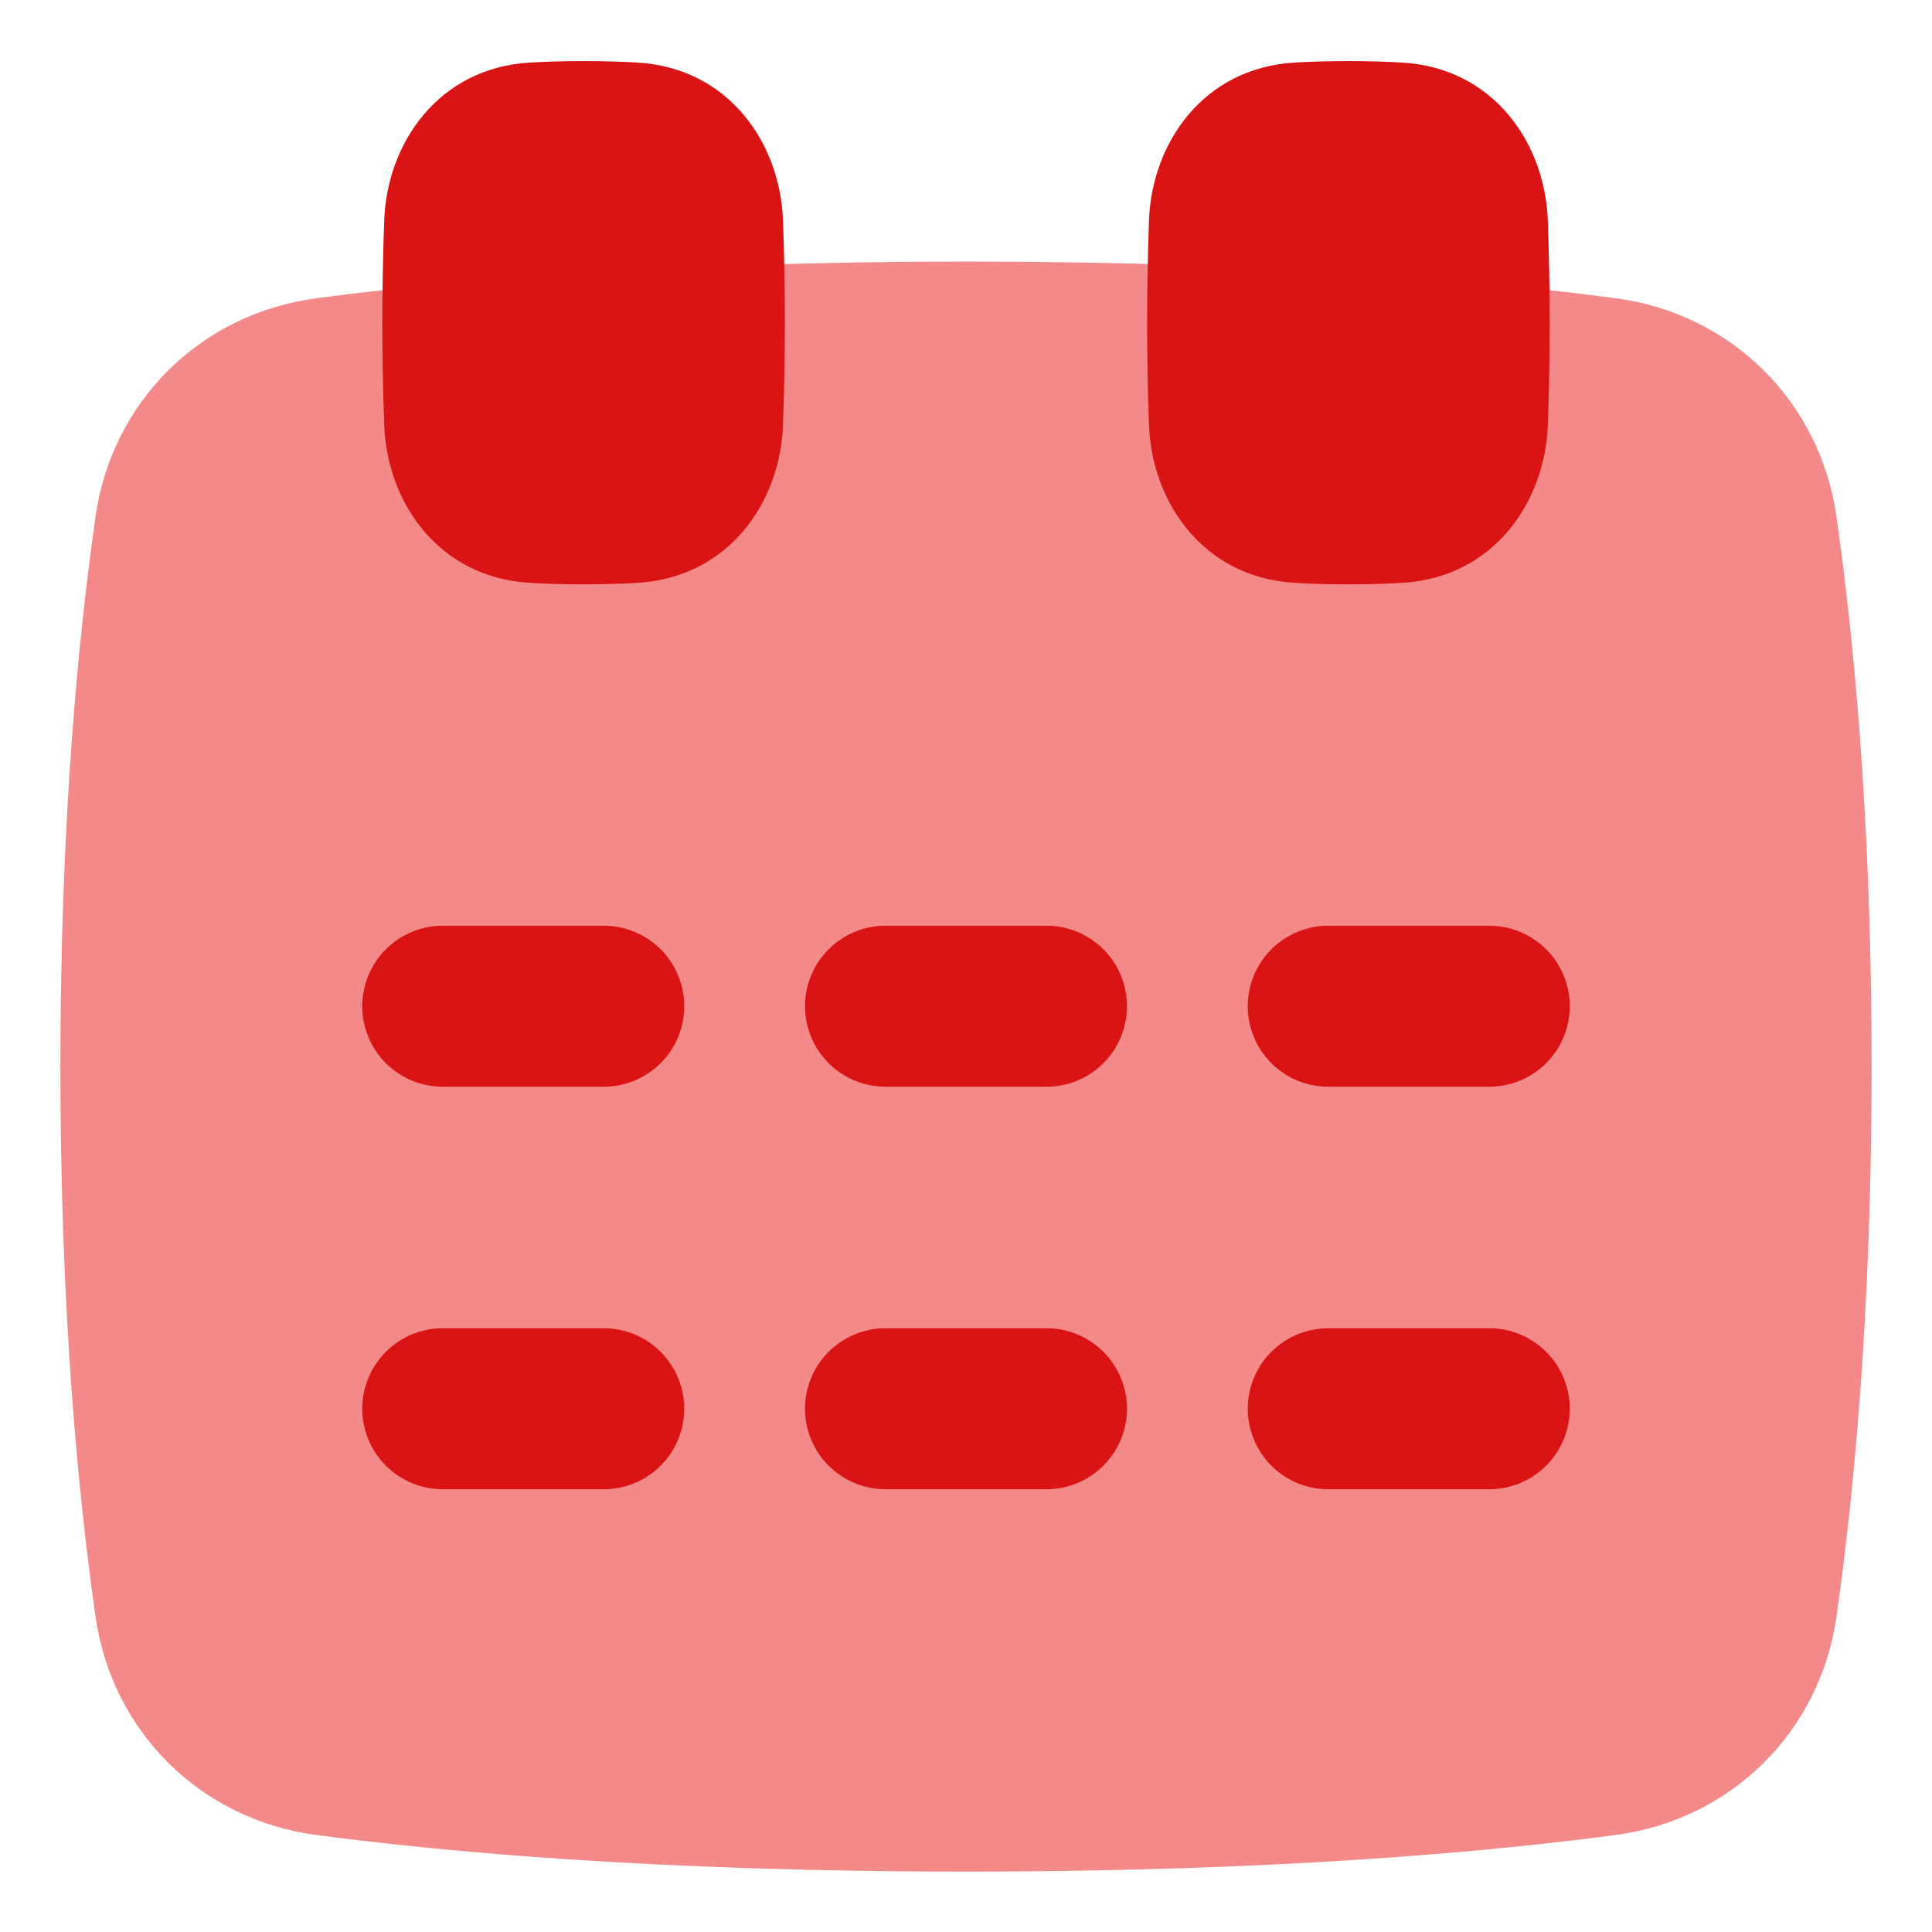
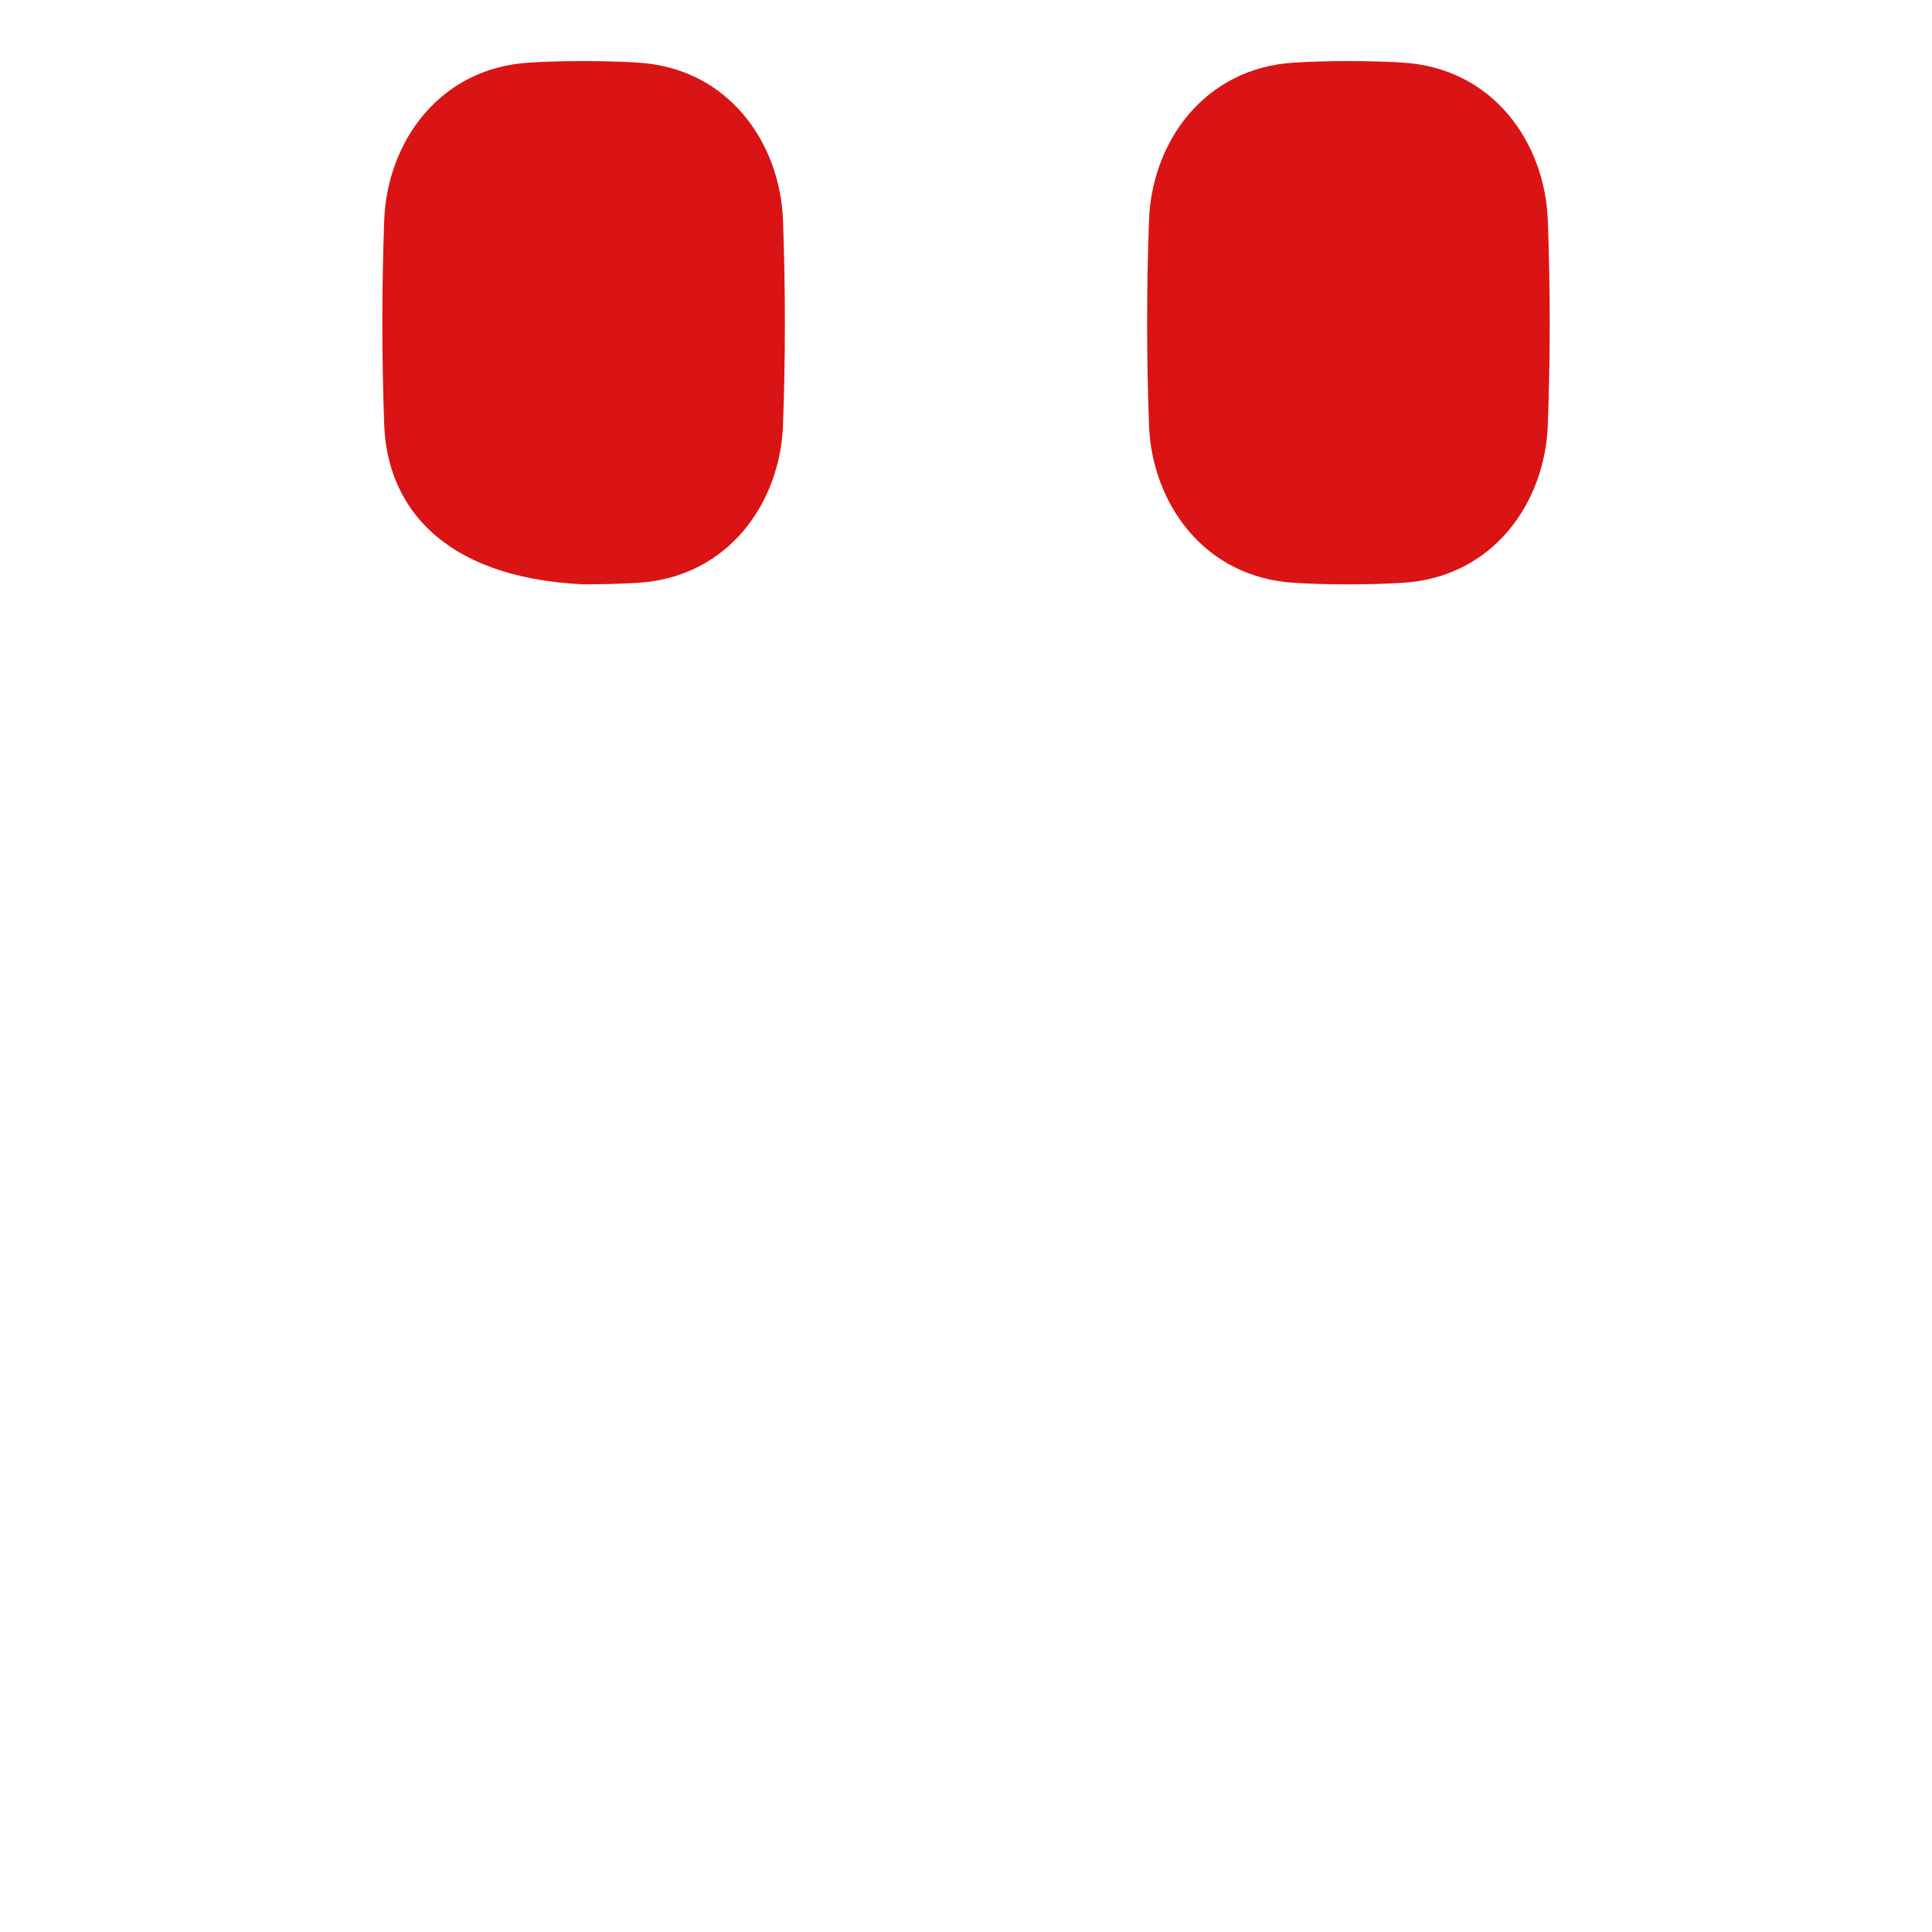
<svg xmlns="http://www.w3.org/2000/svg" width="47" height="47" viewBox="0 0 47 47" fill="none">
  <g id="Calendar Mark">
    <g id="calendar-mark--calendar-date-day-month-mark">
-       <path id="Union" d="M23.5 45.531C16.027 45.531 10.822 45.056 7.689 44.639C4.887 44.265 2.727 42.138 2.325 39.333C1.916 36.483 1.469 31.983 1.469 25.948C1.469 19.912 1.916 15.412 2.325 12.562C2.726 9.758 4.887 7.63 7.69 7.257C10.821 6.839 16.026 6.364 23.5 6.364C30.973 6.364 36.178 6.839 39.311 7.257C42.113 7.63 44.273 9.758 44.675 12.562C45.084 15.412 45.531 19.912 45.531 25.948C45.531 31.983 45.084 36.483 44.675 39.333C44.274 42.137 42.113 44.265 39.31 44.639C36.178 45.056 30.973 45.531 23.5 45.531Z" fill="#F48989" />
      <path id="Union_2" d="M32.803 14.216C32.309 14.216 31.875 14.202 31.495 14.179C29.272 14.049 28.021 12.219 27.952 10.343C27.891 8.682 27.891 7.019 27.952 5.358C28.02 3.482 29.272 1.652 31.495 1.522C31.875 1.499 32.309 1.486 32.803 1.486C33.296 1.486 33.73 1.499 34.111 1.522C36.334 1.652 37.584 3.482 37.654 5.358C37.715 7.019 37.715 8.682 37.654 10.343C37.585 12.219 36.334 14.049 34.111 14.179C33.675 14.204 33.239 14.216 32.803 14.216Z" fill="#DA1414" />
-       <path id="Union_3" d="M14.197 14.216C13.704 14.216 13.27 14.202 12.889 14.179C10.666 14.049 9.416 12.219 9.347 10.343C9.286 8.682 9.286 7.019 9.347 5.358C9.415 3.482 10.666 1.652 12.889 1.522C13.27 1.499 13.704 1.486 14.197 1.486C14.691 1.486 15.125 1.499 15.506 1.522C17.728 1.652 18.979 3.482 19.048 5.358C19.109 7.019 19.109 8.682 19.048 10.343C18.98 12.219 17.728 14.049 15.506 14.179C15.07 14.204 14.634 14.216 14.197 14.216Z" fill="#DA1414" />
-       <path id="Union_4" fill-rule="evenodd" clip-rule="evenodd" d="M16.646 24.479C16.646 23.959 16.439 23.461 16.072 23.094C15.705 22.727 15.207 22.52 14.688 22.52H10.771C10.252 22.52 9.753 22.727 9.386 23.094C9.019 23.461 8.812 23.959 8.812 24.479C8.812 24.998 9.019 25.496 9.386 25.864C9.753 26.231 10.252 26.437 10.771 26.437H14.688C15.207 26.437 15.705 26.231 16.072 25.864C16.439 25.496 16.646 24.998 16.646 24.479ZM21.542 22.52C21.022 22.52 20.524 22.727 20.157 23.094C19.79 23.461 19.583 23.959 19.583 24.479C19.583 24.998 19.79 25.496 20.157 25.864C20.524 26.231 21.022 26.437 21.542 26.437H25.458C25.978 26.437 26.476 26.231 26.843 25.864C27.21 25.496 27.417 24.998 27.417 24.479C27.417 23.959 27.21 23.461 26.843 23.094C26.476 22.727 25.978 22.52 25.458 22.52H21.542ZM32.312 22.52C31.793 22.52 31.295 22.727 30.928 23.094C30.561 23.461 30.354 23.959 30.354 24.479C30.354 24.998 30.561 25.496 30.928 25.864C31.295 26.231 31.793 26.437 32.312 26.437H36.229C36.749 26.437 37.247 26.231 37.614 25.864C37.981 25.496 38.188 24.998 38.188 24.479C38.188 23.959 37.981 23.461 37.614 23.094C37.247 22.727 36.749 22.52 36.229 22.52H32.312ZM21.542 32.312C21.022 32.312 20.524 32.519 20.157 32.886C19.79 33.253 19.583 33.751 19.583 34.27C19.583 34.79 19.79 35.288 20.157 35.655C20.524 36.023 21.022 36.229 21.542 36.229H25.458C25.978 36.229 26.476 36.023 26.843 35.655C27.21 35.288 27.417 34.79 27.417 34.27C27.417 33.751 27.21 33.253 26.843 32.886C26.476 32.519 25.978 32.312 25.458 32.312H21.542ZM30.354 34.27C30.354 33.751 30.561 33.253 30.928 32.886C31.295 32.519 31.793 32.312 32.312 32.312H36.229C36.749 32.312 37.247 32.519 37.614 32.886C37.981 33.253 38.188 33.751 38.188 34.27C38.188 34.79 37.981 35.288 37.614 35.655C37.247 36.023 36.749 36.229 36.229 36.229H32.312C31.793 36.229 31.295 36.023 30.928 35.655C30.561 35.288 30.354 34.79 30.354 34.27ZM14.688 32.312C15.207 32.312 15.705 32.519 16.072 32.886C16.439 33.253 16.646 33.751 16.646 34.27C16.646 34.79 16.439 35.288 16.072 35.655C15.705 36.023 15.207 36.229 14.688 36.229H10.771C10.252 36.229 9.753 36.023 9.386 35.655C9.019 35.288 8.812 34.79 8.812 34.27C8.812 33.751 9.019 33.253 9.386 32.886C9.753 32.519 10.252 32.312 10.771 32.312H14.688Z" fill="#DA1414" />
+       <path id="Union_3" d="M14.197 14.216C10.666 14.049 9.416 12.219 9.347 10.343C9.286 8.682 9.286 7.019 9.347 5.358C9.415 3.482 10.666 1.652 12.889 1.522C13.27 1.499 13.704 1.486 14.197 1.486C14.691 1.486 15.125 1.499 15.506 1.522C17.728 1.652 18.979 3.482 19.048 5.358C19.109 7.019 19.109 8.682 19.048 10.343C18.98 12.219 17.728 14.049 15.506 14.179C15.07 14.204 14.634 14.216 14.197 14.216Z" fill="#DA1414" />
    </g>
  </g>
</svg>